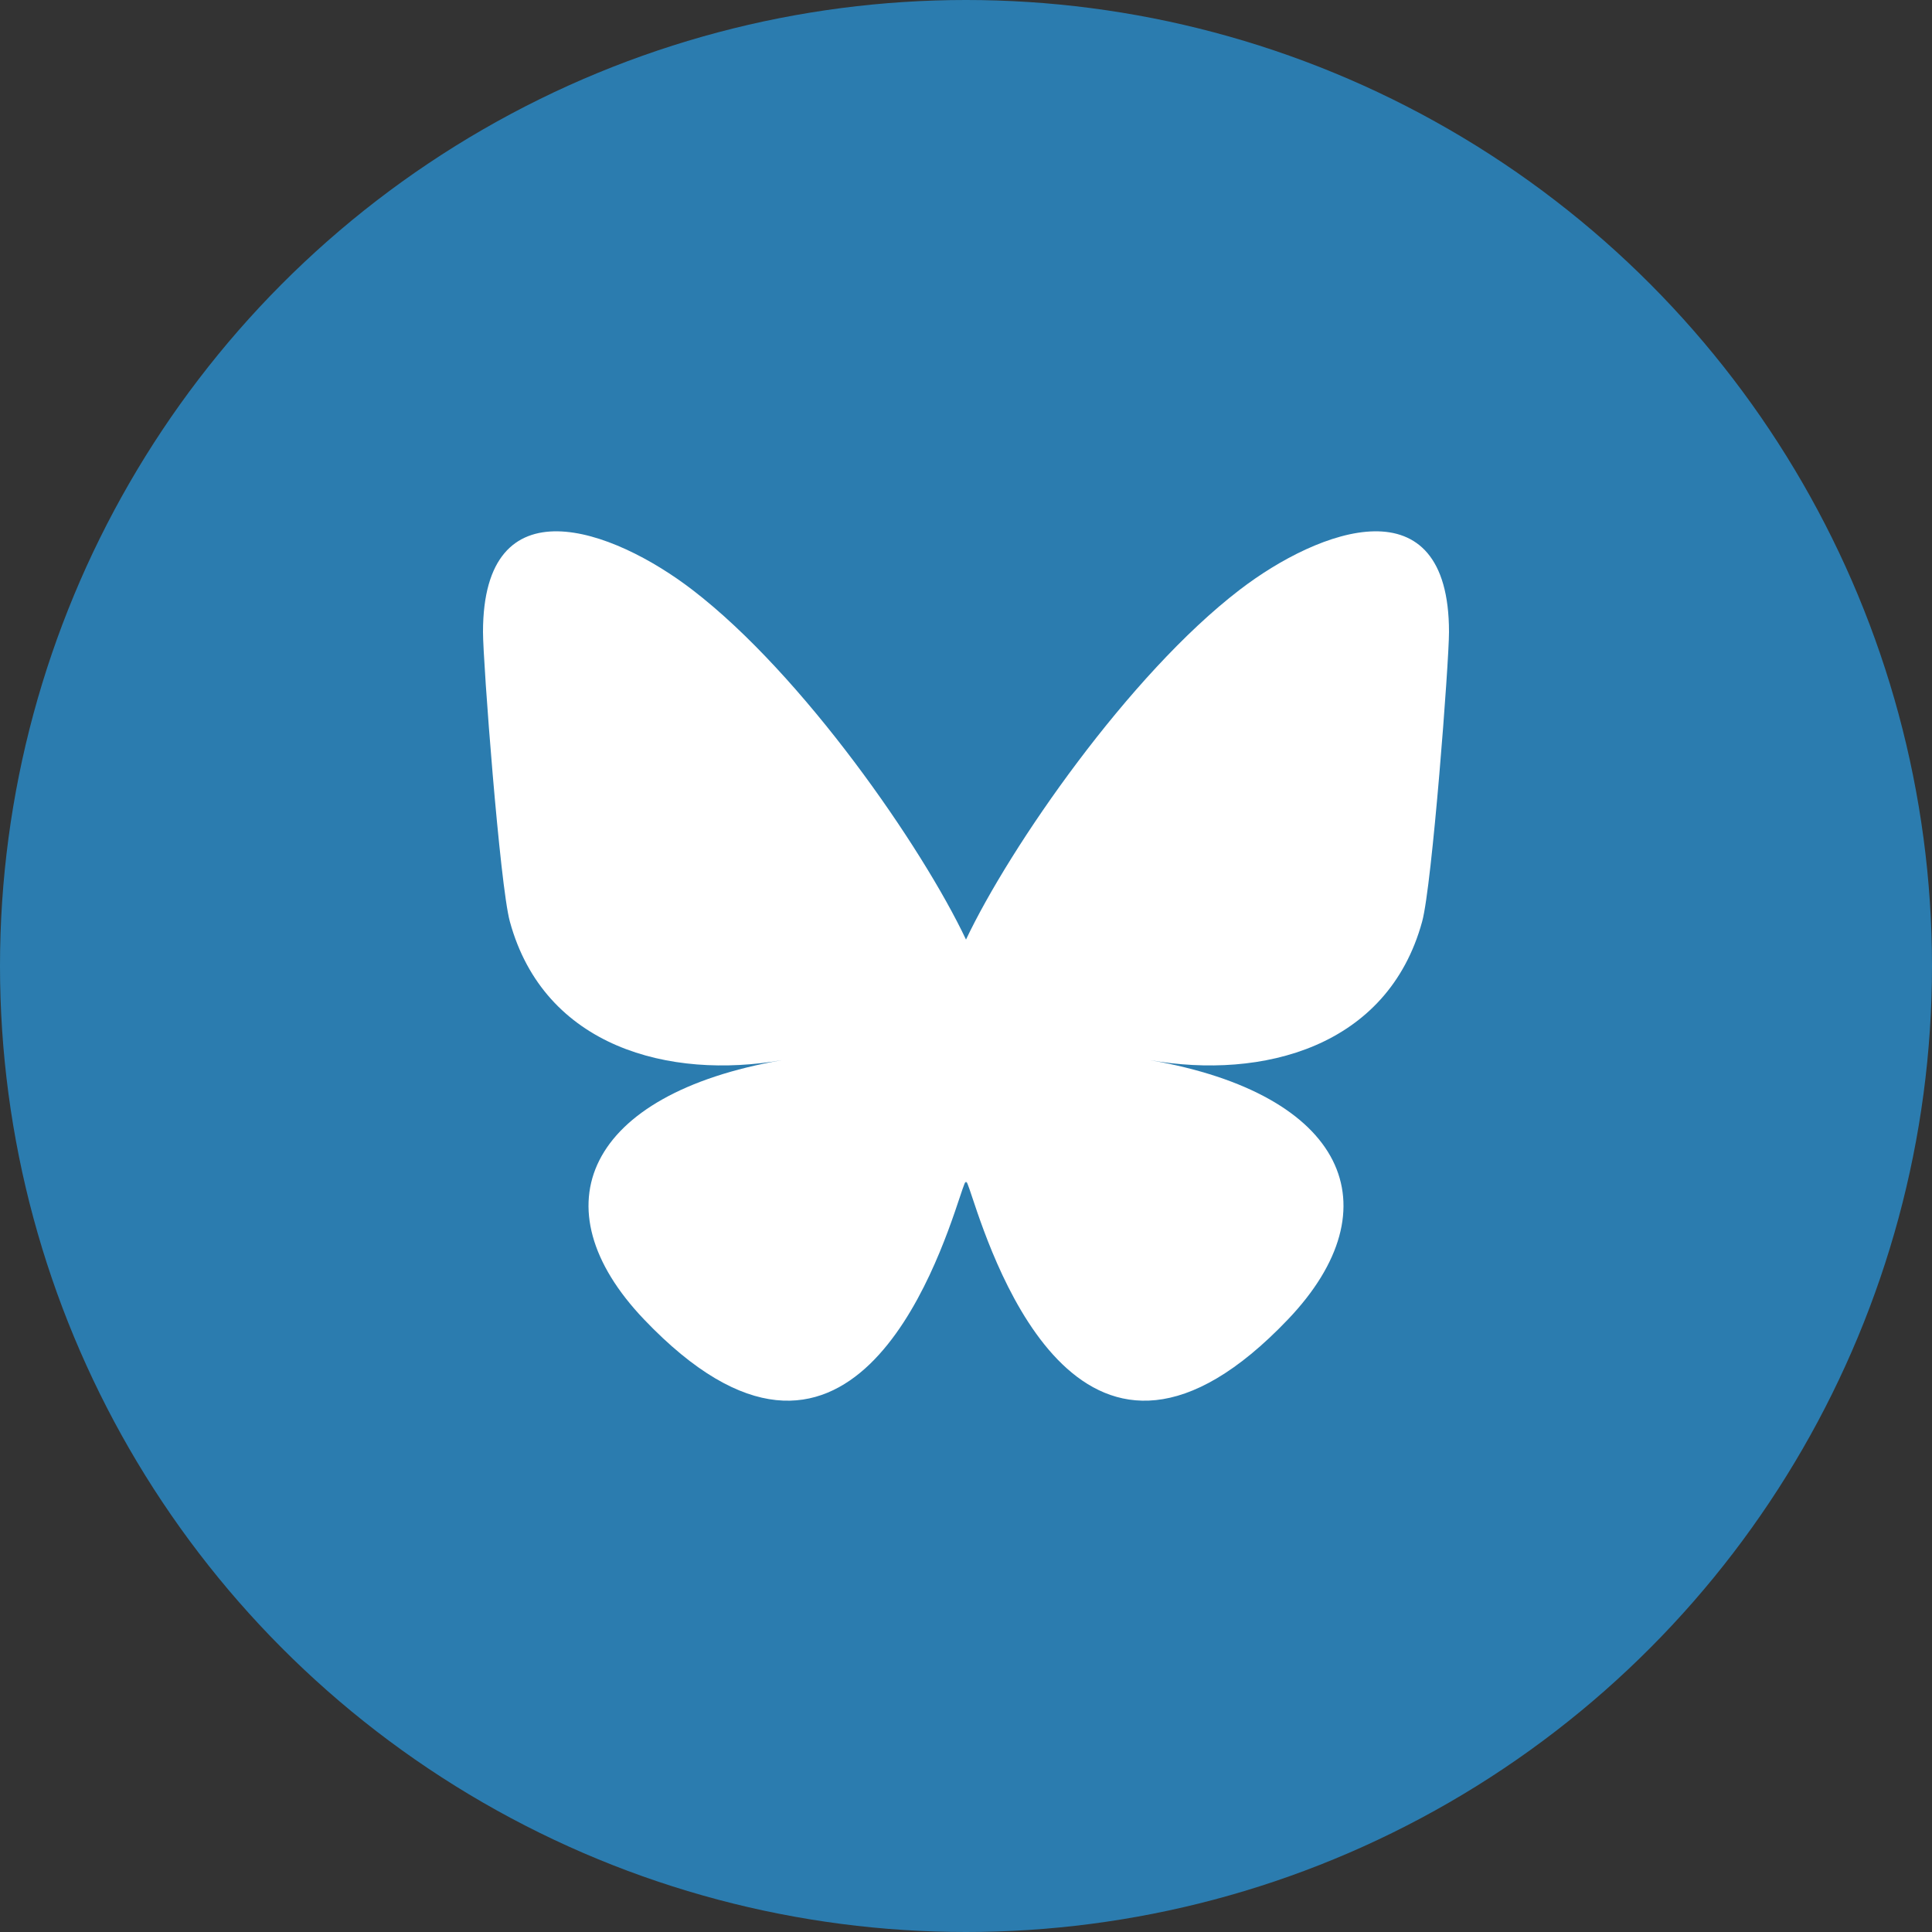
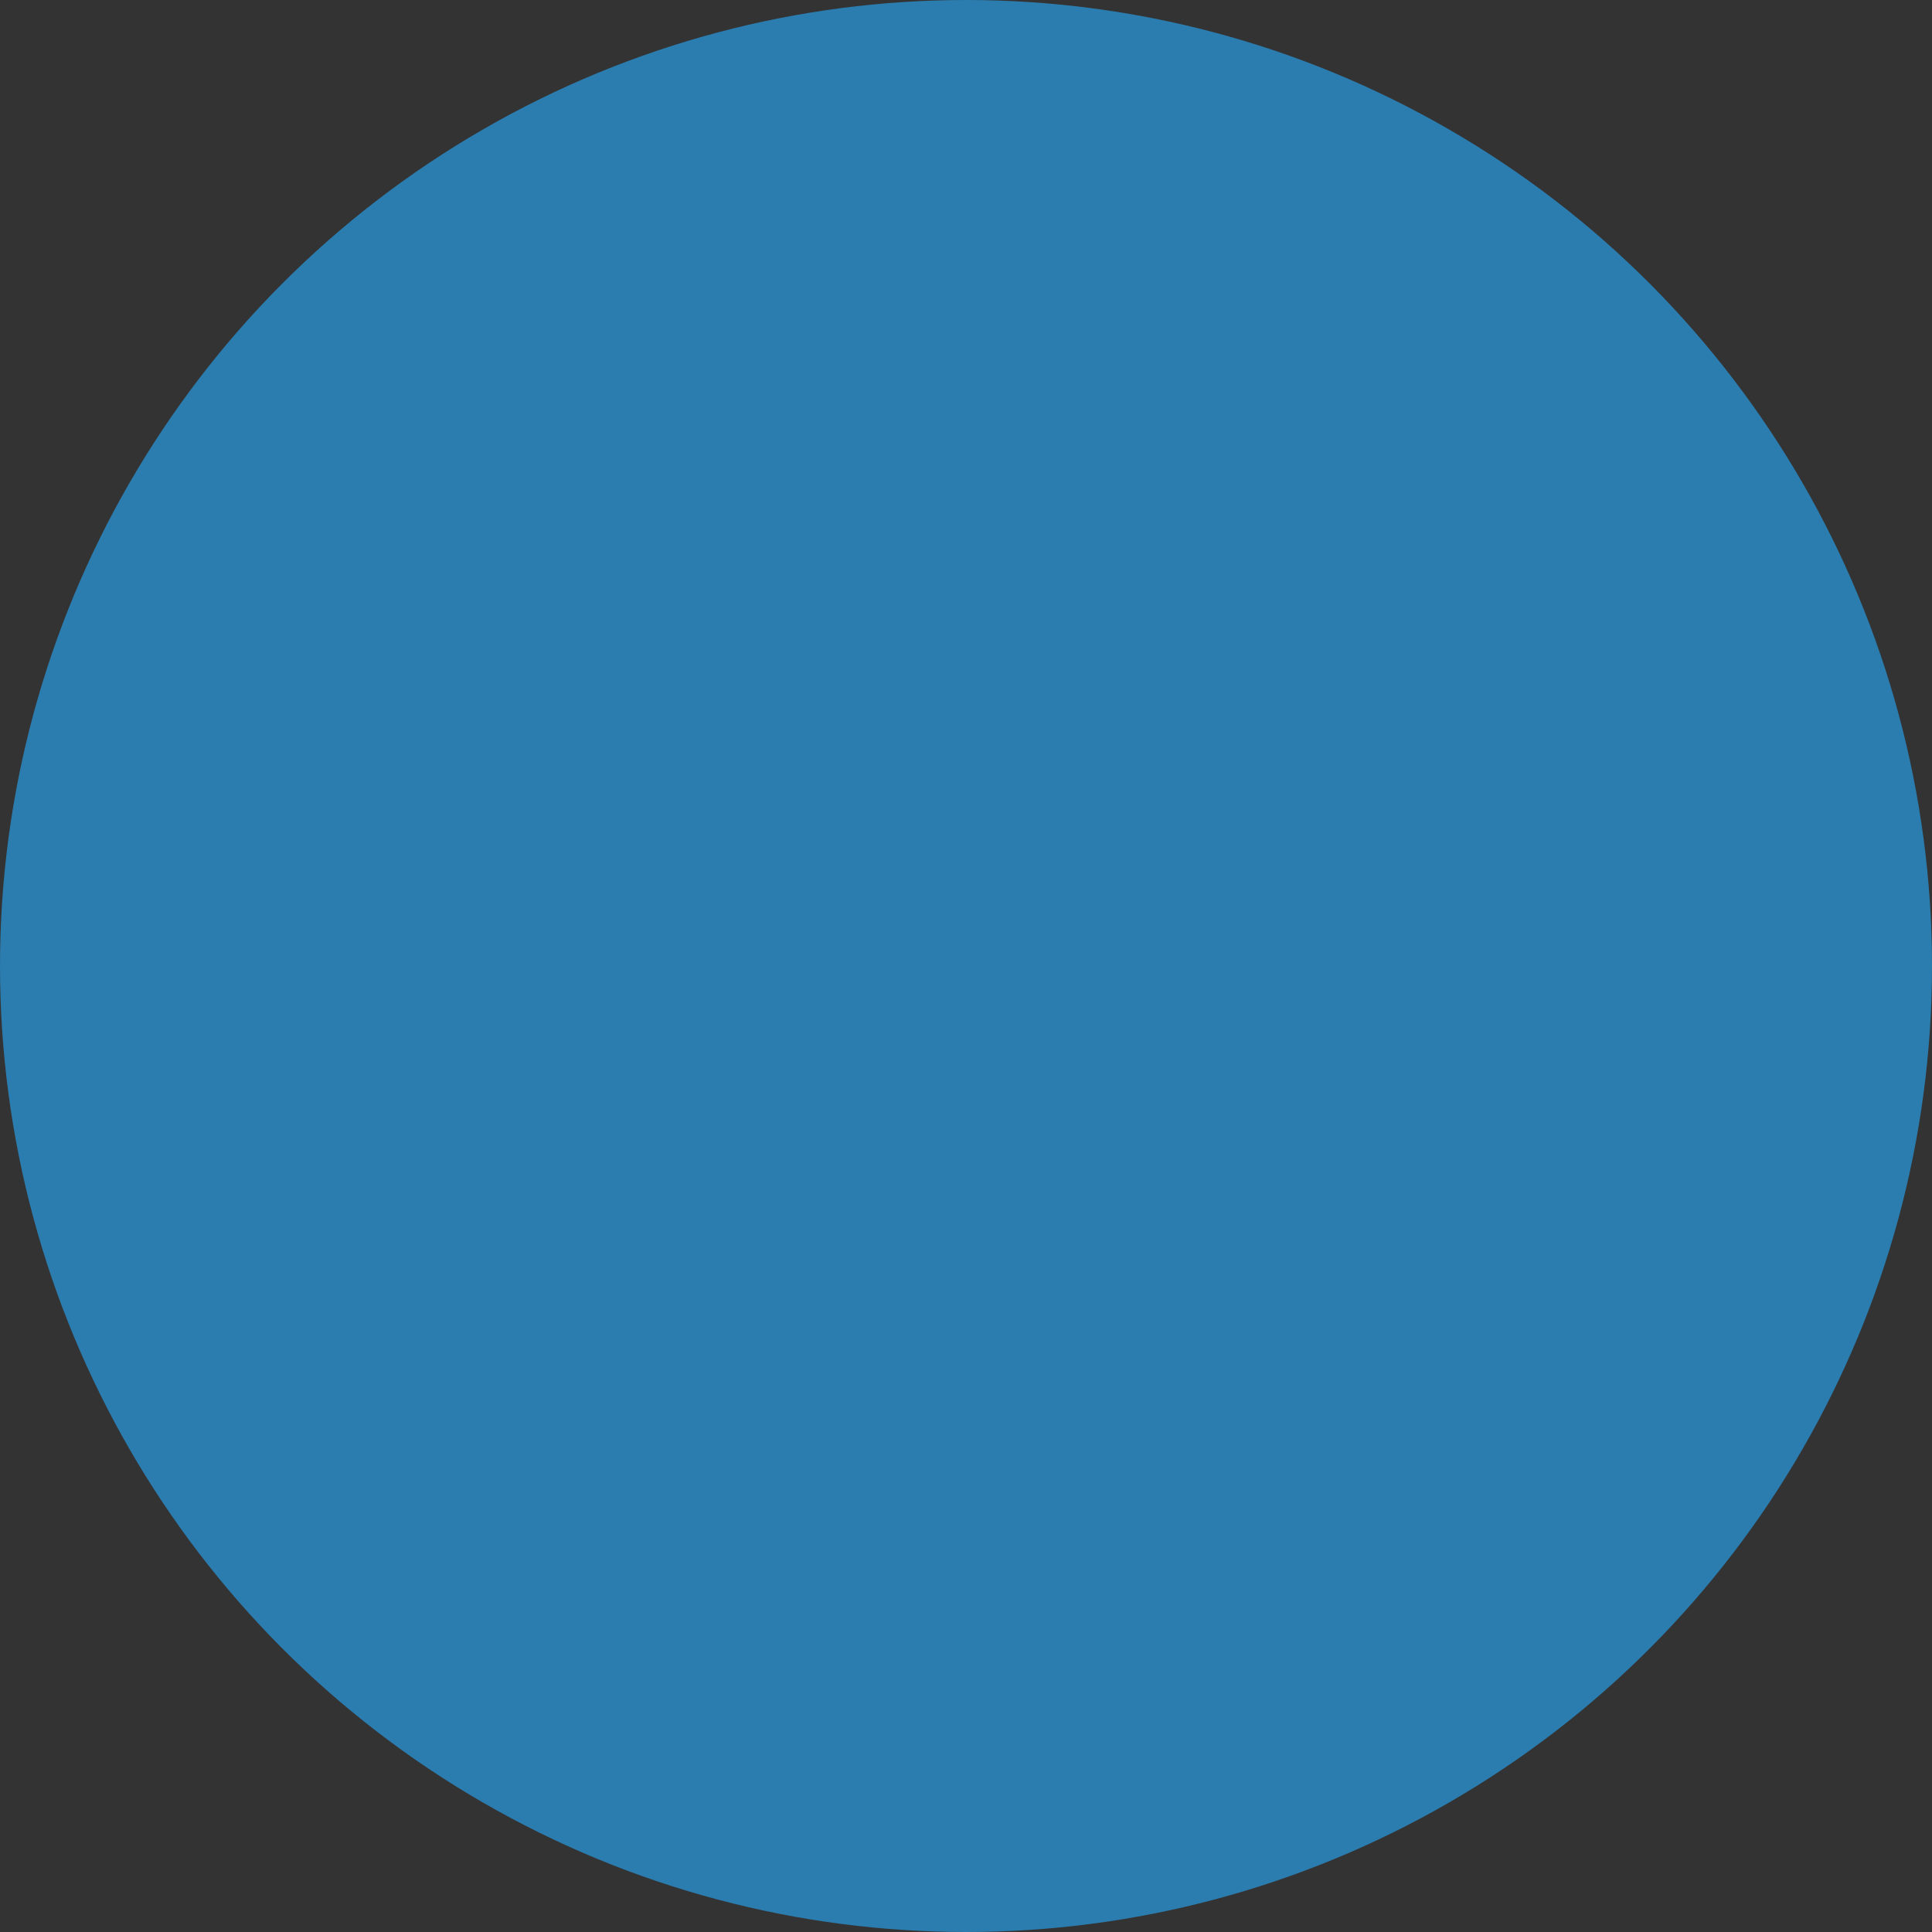
<svg xmlns="http://www.w3.org/2000/svg" width="40" height="40" viewBox="0 0 40 40" fill="none">
  <rect x="0" y="0" width="40" height="40" fill="#333333" stroke="none" />
  <circle cx="20" cy="20" r="20" fill="#2B7CAF" />
-   <path d="M14.335 12.212C16.628 13.971 19.095 17.539 20 19.453C20.906 17.539 23.372 13.971 25.665 12.212C27.319 10.942 30 9.96 30 13.086C30 13.71 29.65 18.33 29.444 19.08C28.731 21.688 26.129 22.353 23.815 21.95C27.86 22.654 28.889 24.985 26.667 27.316C22.447 31.742 20.601 26.205 20.128 24.786C20.041 24.526 20.001 24.404 20 24.508C19.999 24.404 19.959 24.526 19.872 24.786C19.399 26.205 17.554 31.742 13.333 27.316C11.111 24.985 12.14 22.654 16.185 21.95C13.871 22.353 11.269 21.688 10.556 19.08C10.35 18.33 10 13.71 10 13.086C10 9.96 12.681 10.942 14.335 12.212H14.335Z" fill="white" />
</svg>